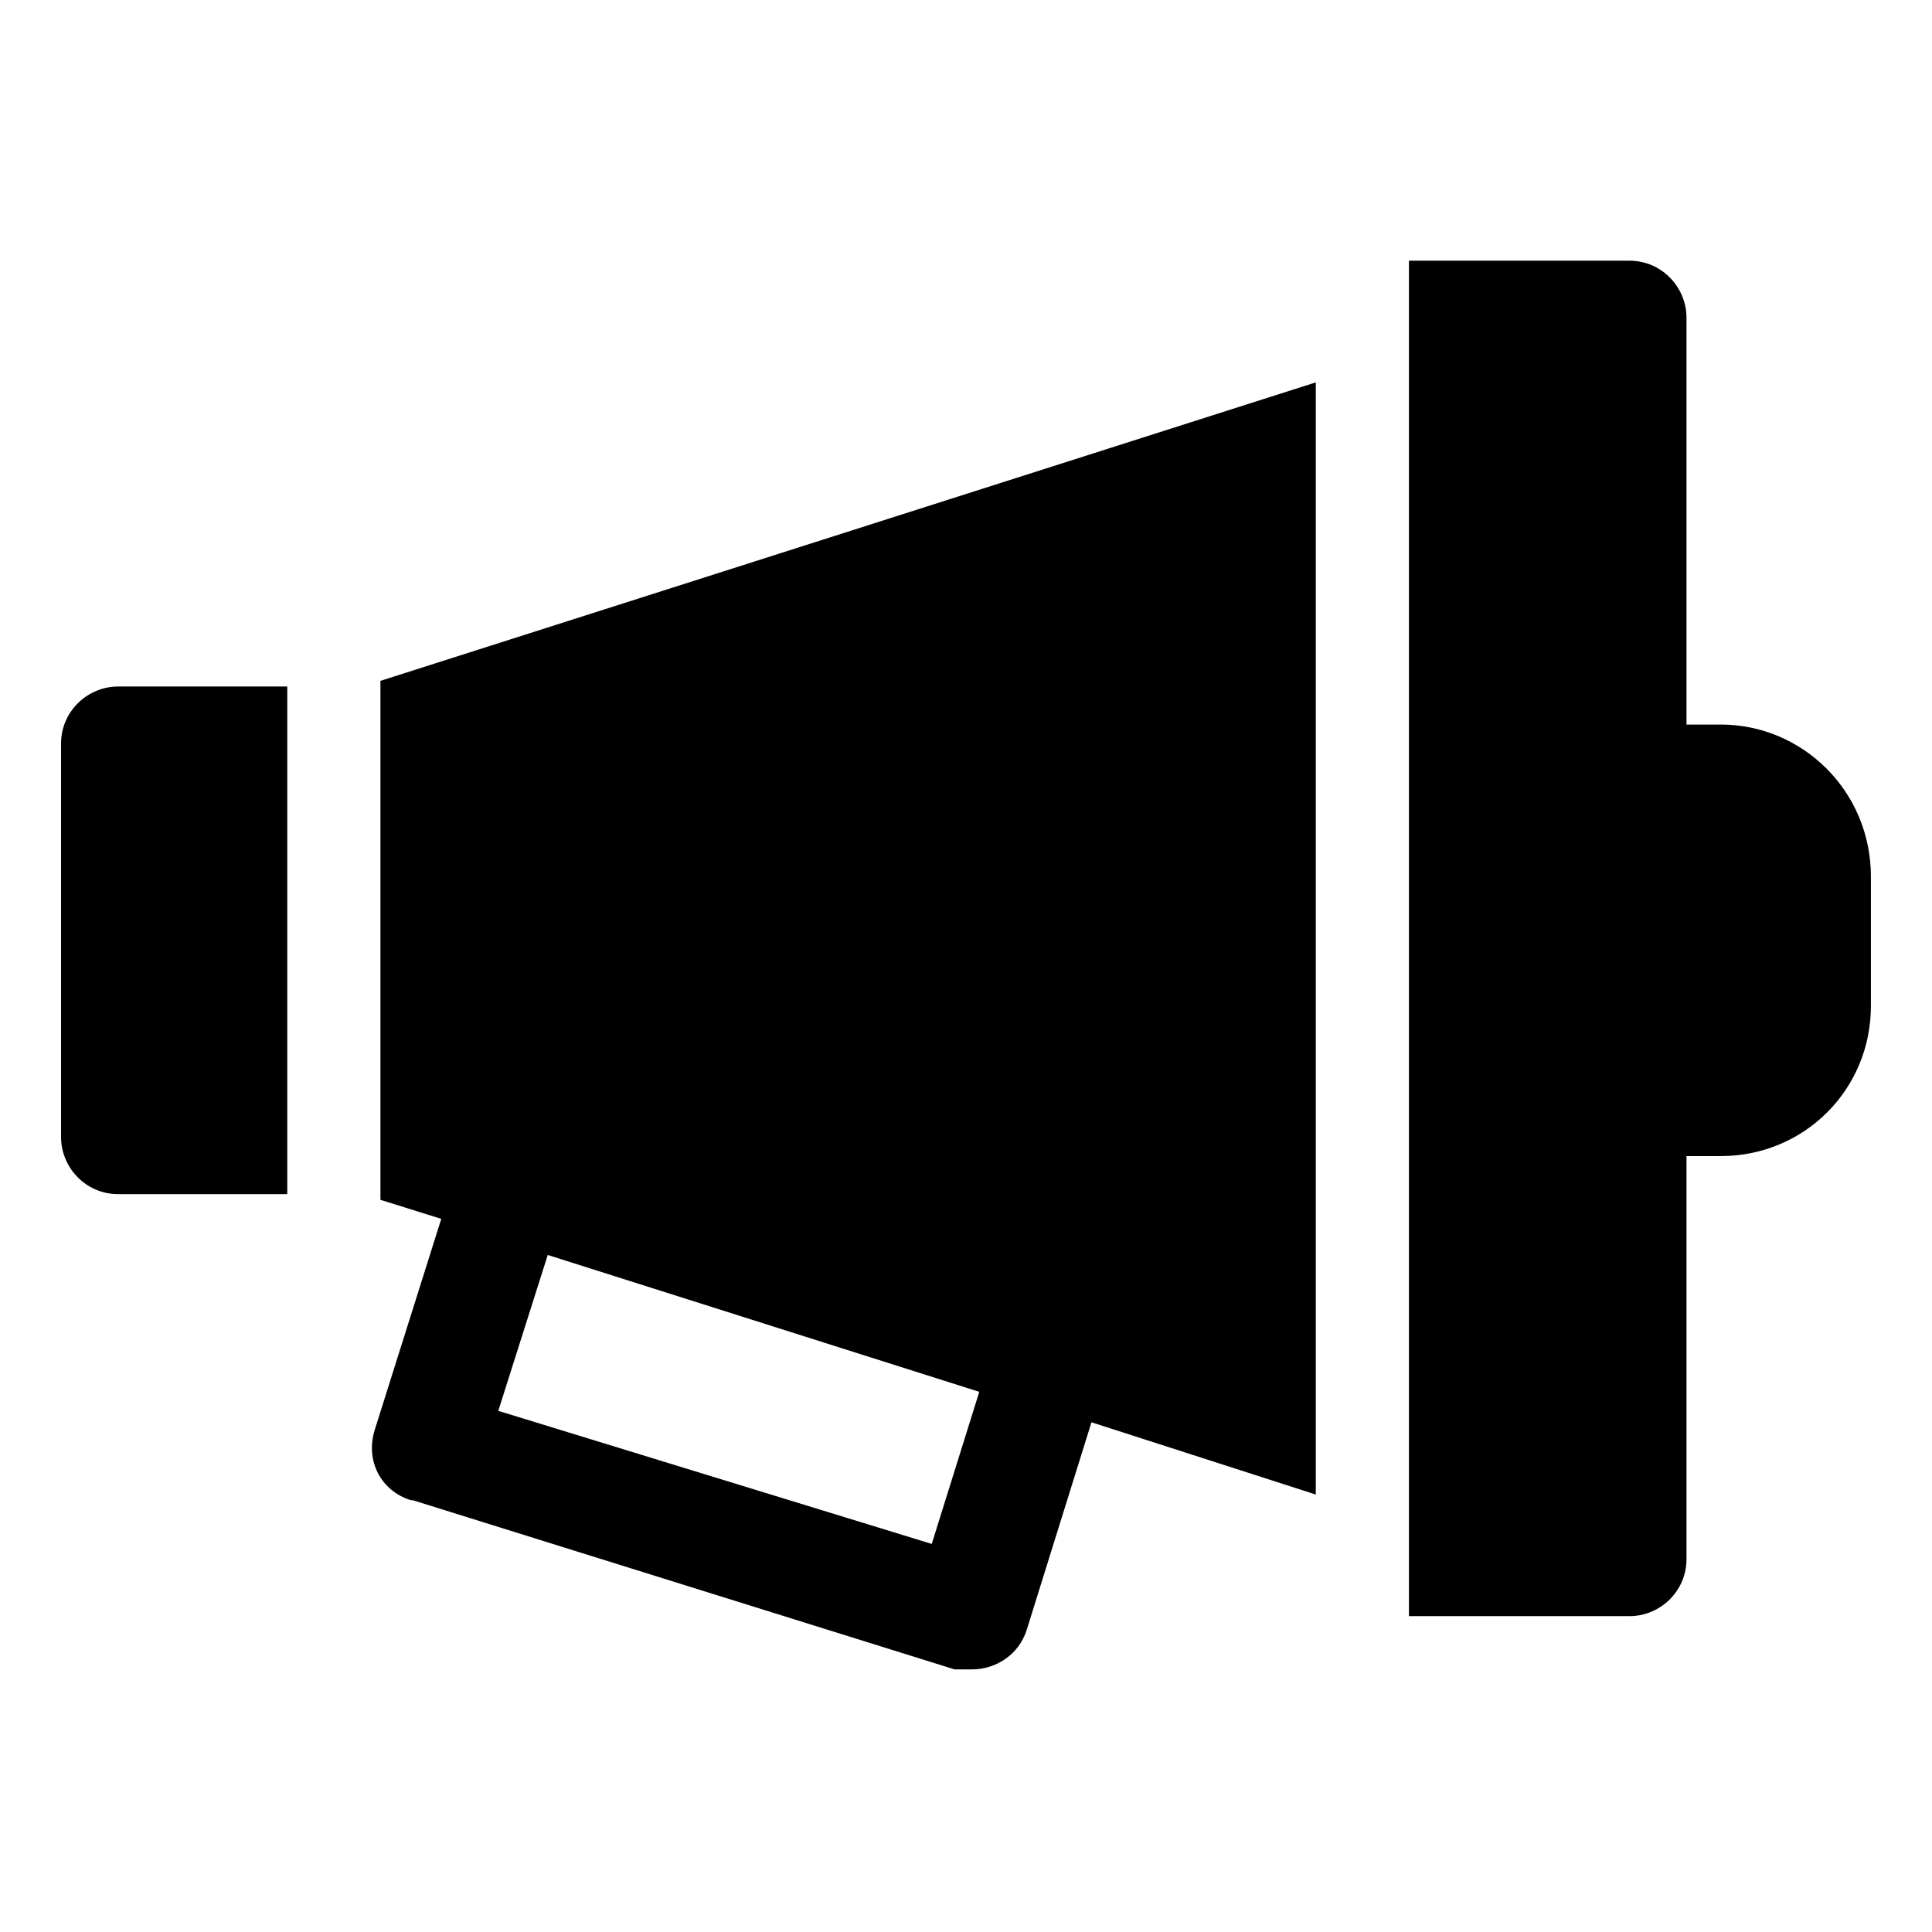
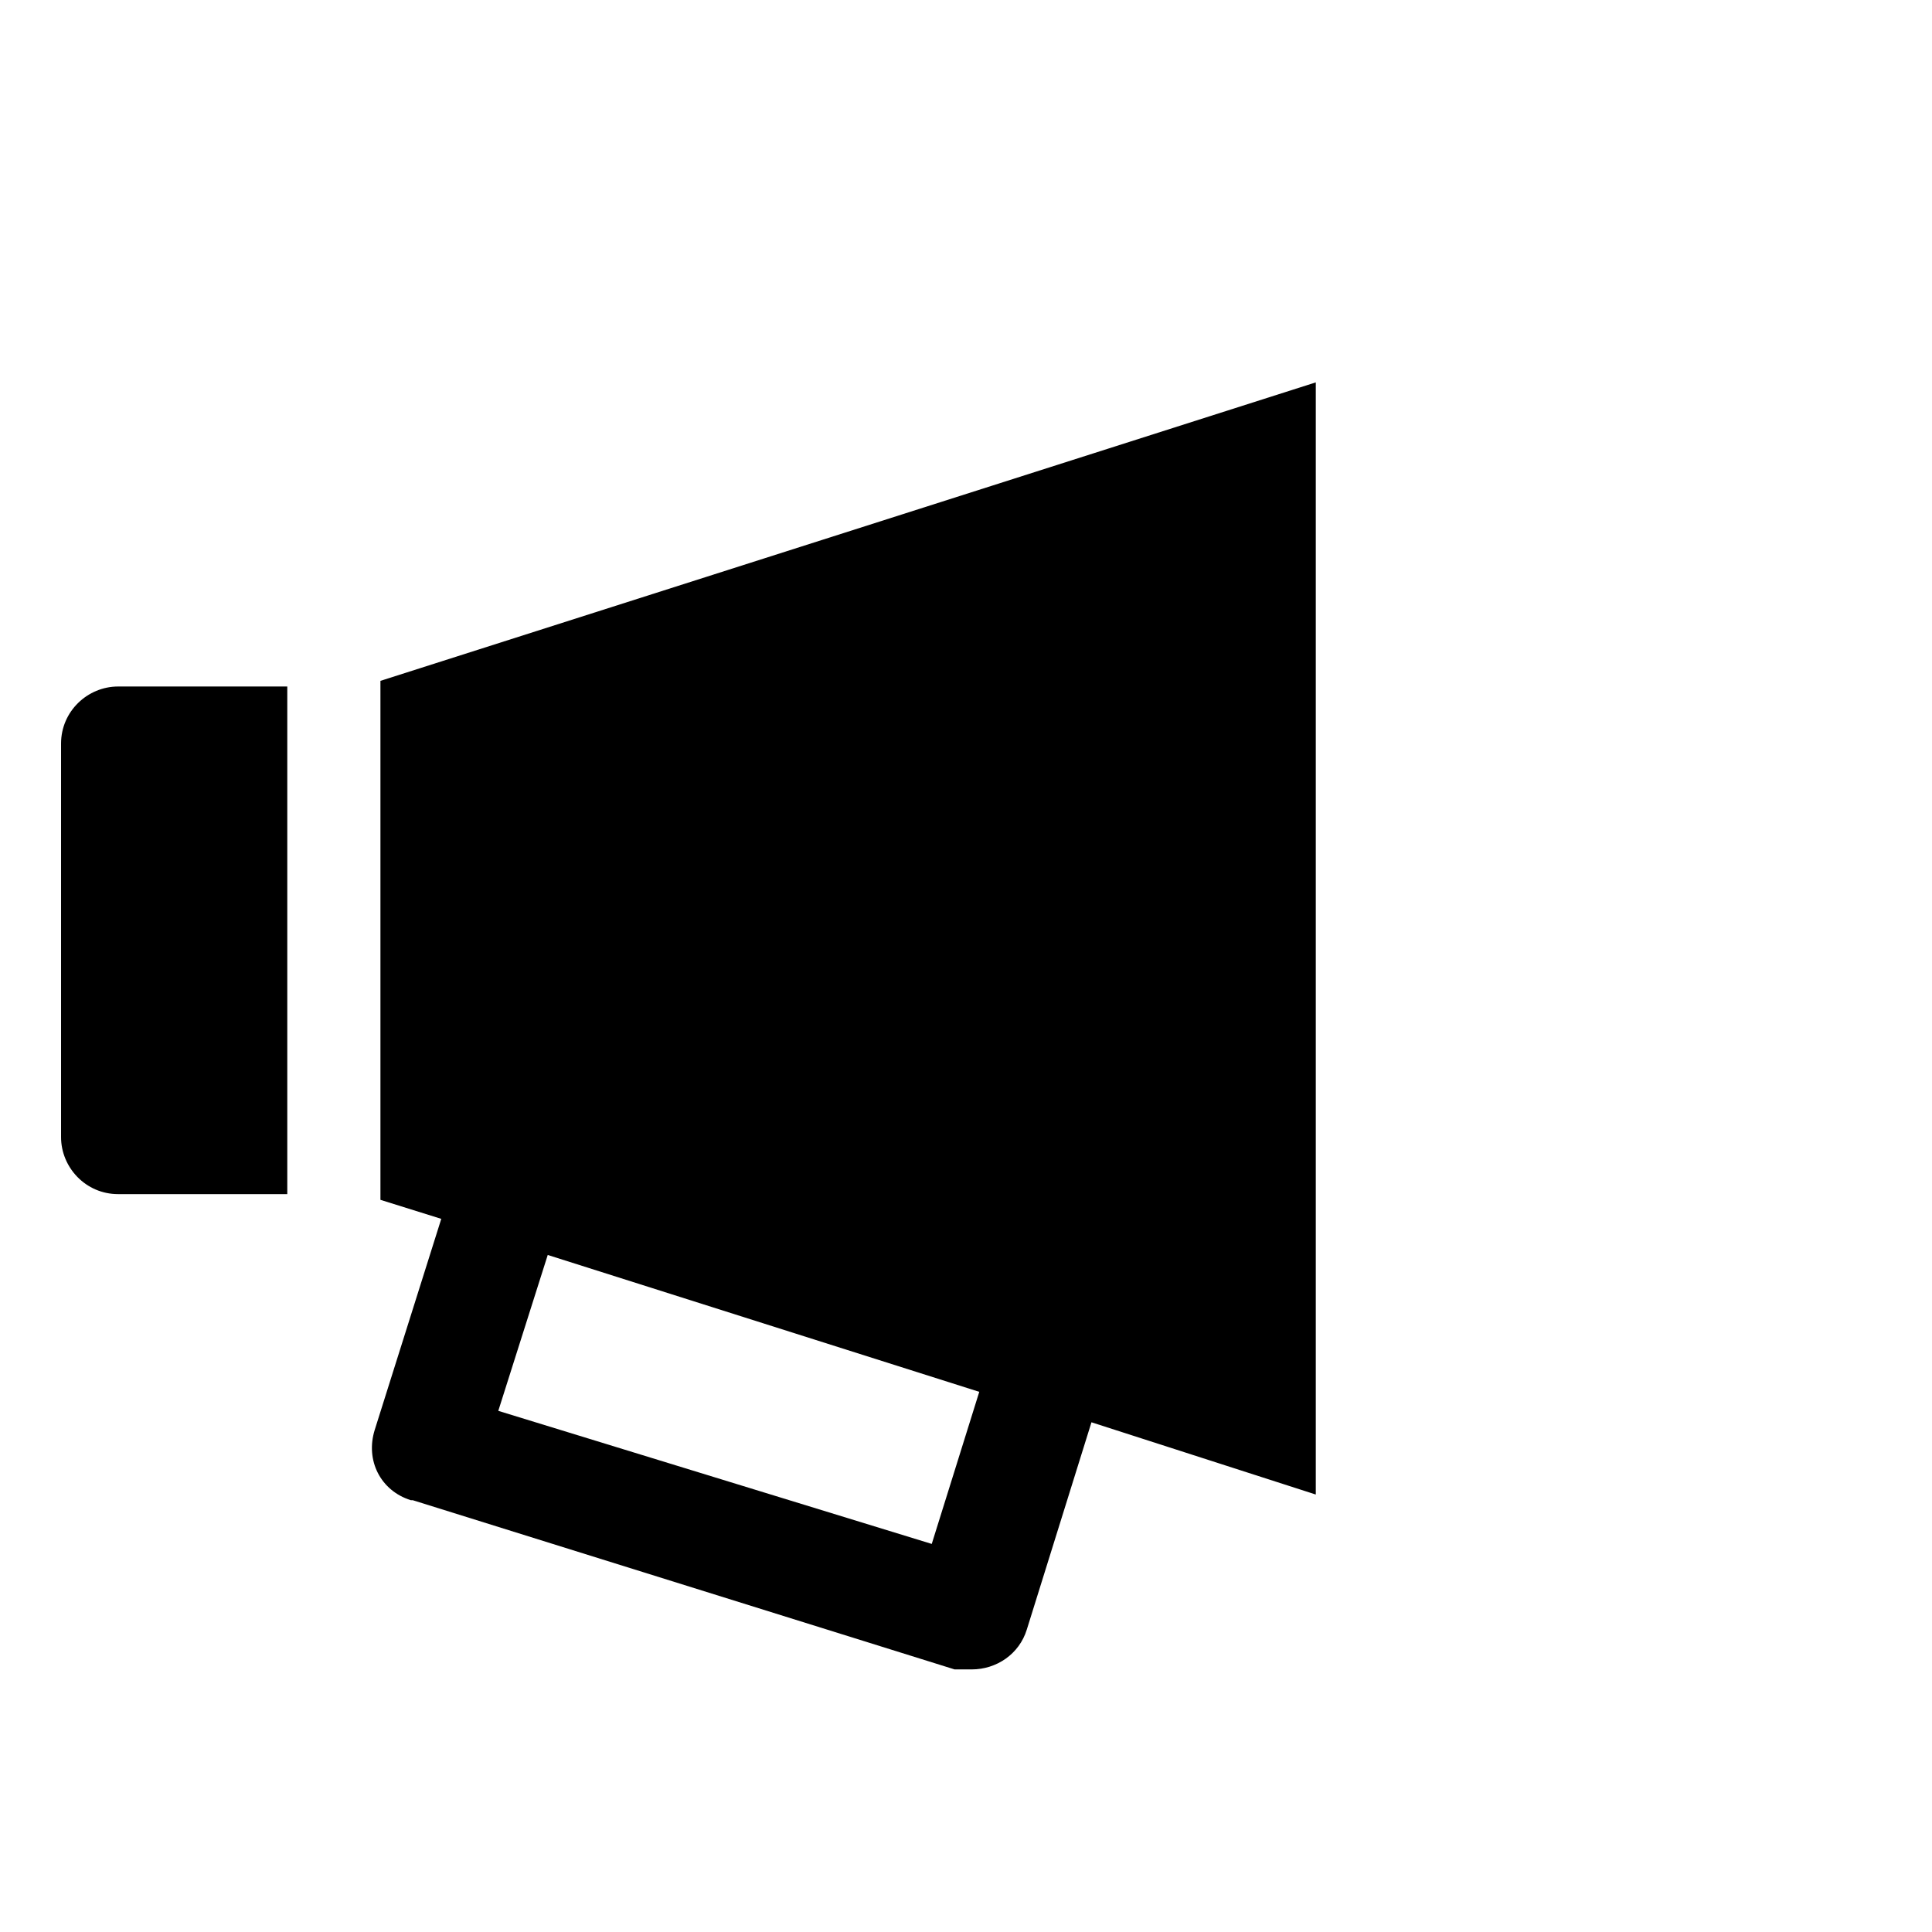
<svg xmlns="http://www.w3.org/2000/svg" fill="#000000" width="800px" height="800px" version="1.1" viewBox="144 144 512 512">
  <g>
    <path d="m160.18 341.05v104.29c0 8.062 6.551 15.113 15.113 15.113h44.84v-134.52h-44.836c-8.062 0-15.117 6.551-15.117 15.117z" />
-     <path d="m600.01 336.02h-9.07v-107.82c0-8.062-6.551-15.113-15.113-15.113h-58.441v359.21h58.441c8.062 0 15.113-6.551 15.113-15.113v-106.81h9.07c22.168 0 39.801-17.633 39.801-39.801v-34.258c0-22.672-18.137-40.305-39.801-40.305z" />
    <path d="m244.82 461.97 16.121 5.039-17.633 55.922c-2.519 8.062 1.512 16.121 9.574 18.641h0.504l143.59 44.84h4.535c6.551 0 12.594-4.031 14.609-10.578l17.129-54.914 59.449 19.145v-294.73l-247.88 79.098zm44.336 14.609 114.36 36.273-12.594 40.305-114.87-35.266z" />
  </g>
</svg>